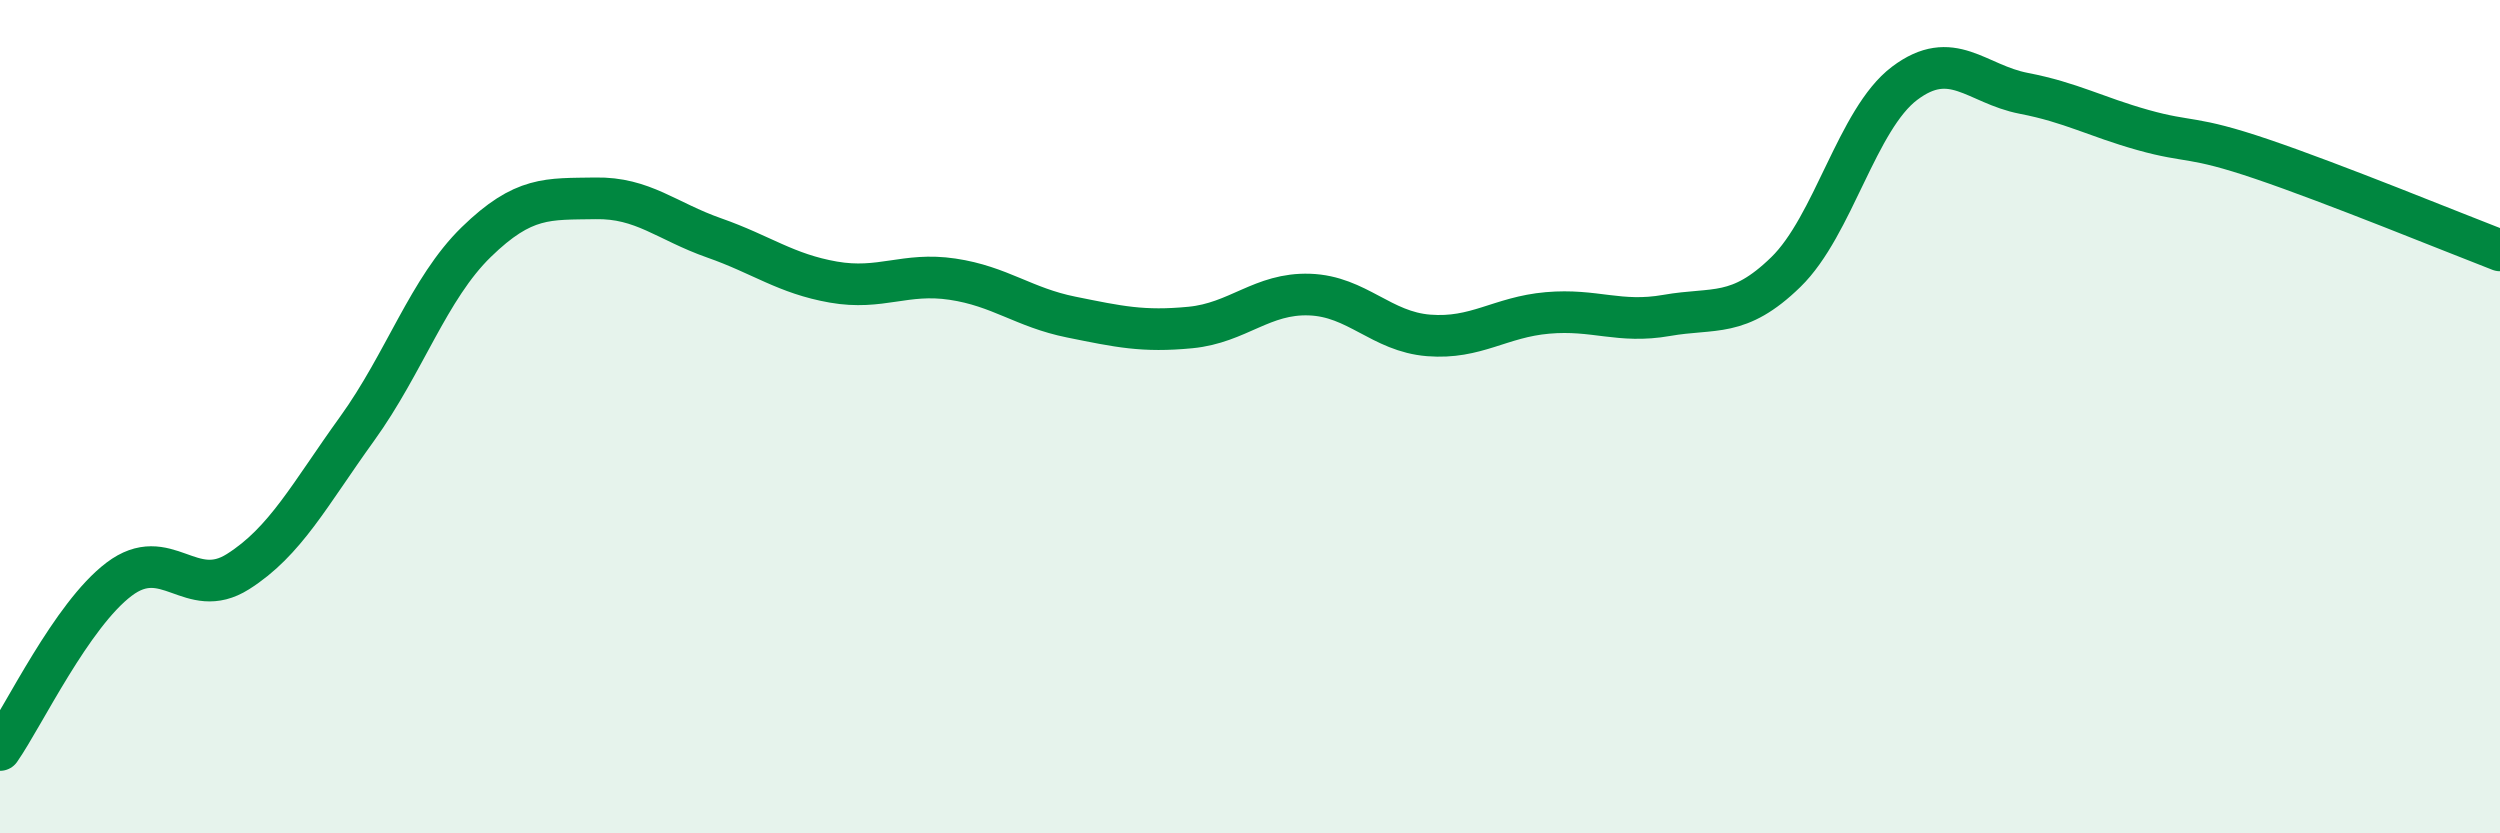
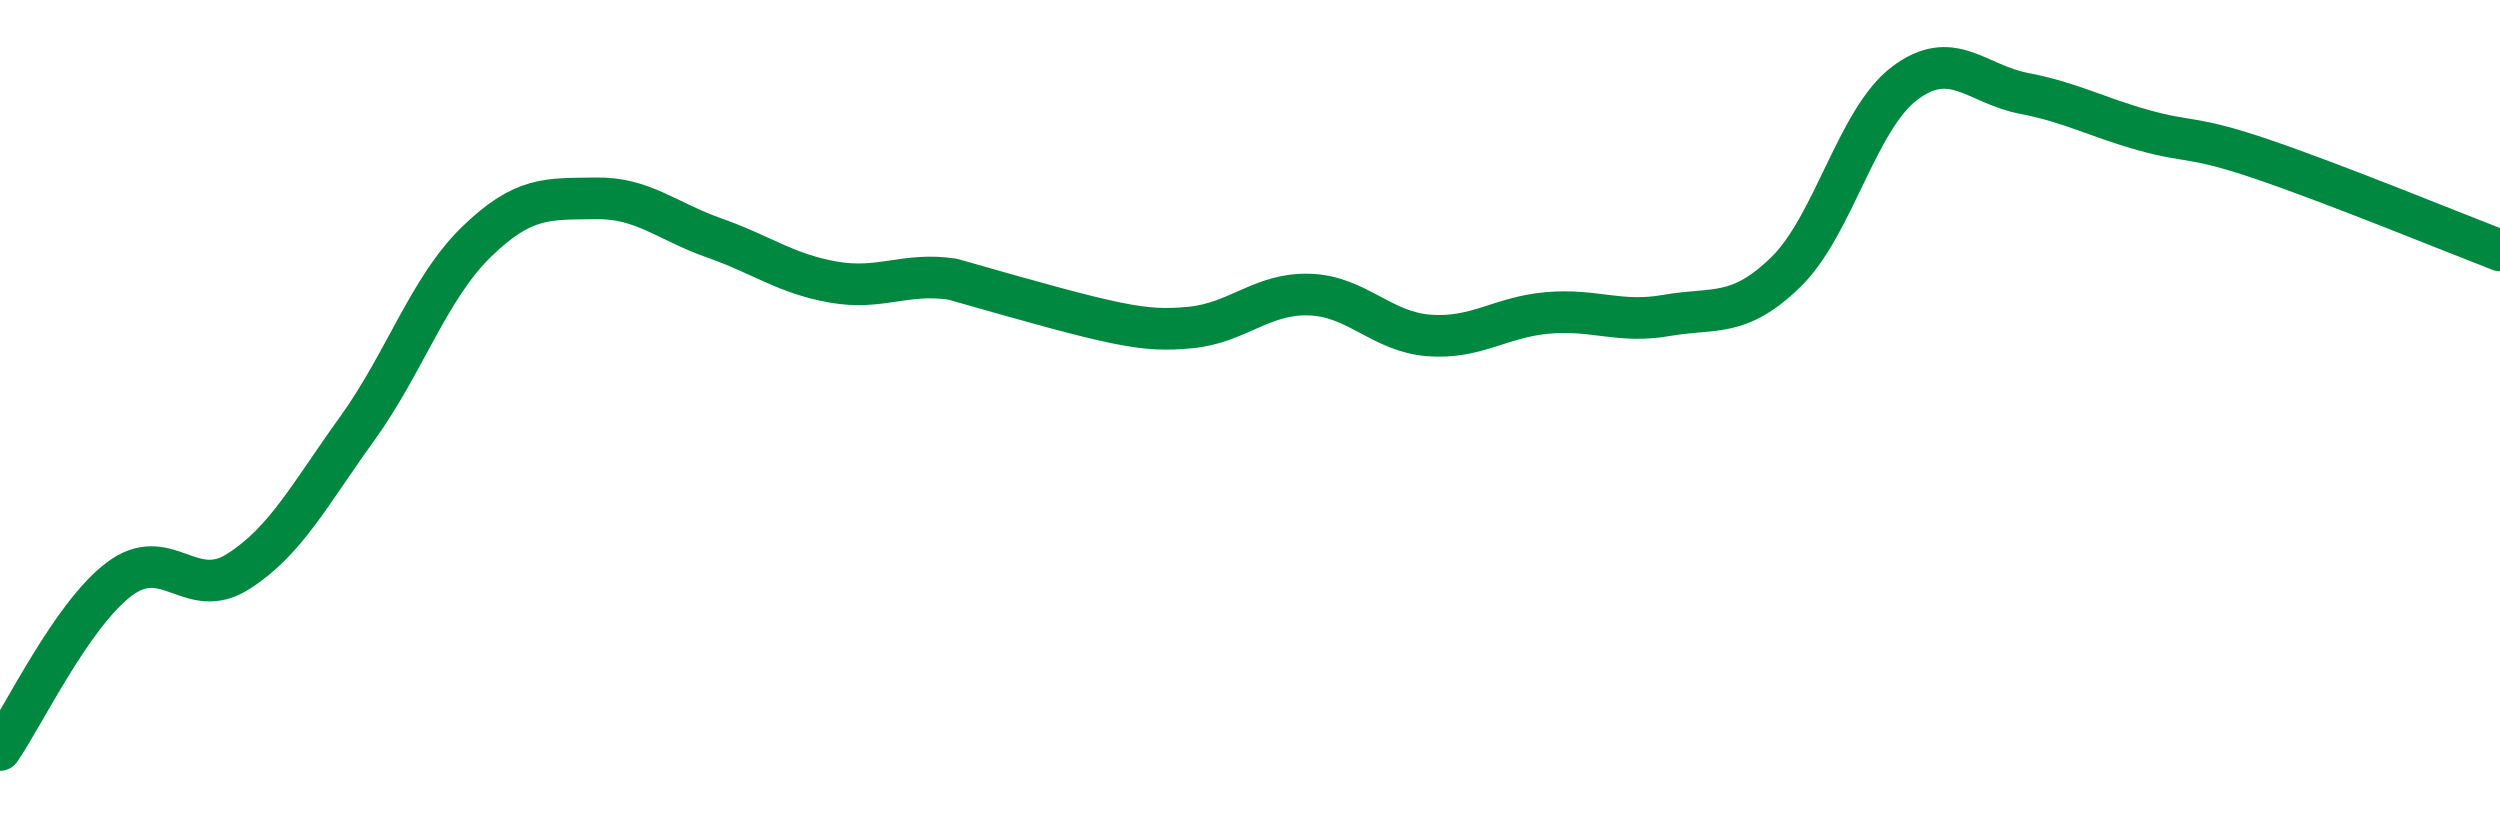
<svg xmlns="http://www.w3.org/2000/svg" width="60" height="20" viewBox="0 0 60 20">
-   <path d="M 0,18 C 0.57,17.18 1.72,14.76 2.86,13.9 C 4,13.04 4.57,14.44 5.71,13.72 C 6.85,13 7.43,11.87 8.57,10.29 C 9.71,8.71 10.29,6.92 11.43,5.81 C 12.57,4.7 13.15,4.78 14.29,4.76 C 15.43,4.74 16,5.31 17.14,5.71 C 18.28,6.11 18.86,6.57 20,6.77 C 21.14,6.97 21.72,6.53 22.86,6.7 C 24,6.87 24.57,7.38 25.71,7.61 C 26.85,7.84 27.43,7.97 28.57,7.86 C 29.71,7.75 30.29,7.03 31.43,7.07 C 32.57,7.11 33.15,7.96 34.29,8.05 C 35.43,8.14 36,7.61 37.14,7.51 C 38.28,7.41 38.86,7.77 40,7.57 C 41.14,7.37 41.72,7.64 42.86,6.53 C 44,5.42 44.57,2.86 45.71,2 C 46.85,1.14 47.43,2.02 48.57,2.24 C 49.71,2.46 50.29,2.8 51.43,3.12 C 52.57,3.44 52.58,3.24 54.29,3.82 C 56,4.4 58.86,5.57 60,6.01L60 20L0 20Z" fill="#008740" opacity="0.1" stroke-linecap="round" stroke-linejoin="round" />
-   <path d="M 0,18 C 0.57,17.18 1.72,14.76 2.86,13.9 C 4,13.04 4.57,14.44 5.71,13.72 C 6.85,13 7.43,11.87 8.57,10.29 C 9.71,8.71 10.29,6.92 11.43,5.81 C 12.57,4.7 13.15,4.78 14.29,4.76 C 15.43,4.74 16,5.31 17.14,5.71 C 18.28,6.11 18.86,6.57 20,6.77 C 21.14,6.97 21.72,6.53 22.86,6.7 C 24,6.87 24.57,7.38 25.71,7.61 C 26.85,7.84 27.43,7.97 28.57,7.86 C 29.71,7.75 30.29,7.03 31.43,7.07 C 32.57,7.11 33.15,7.96 34.29,8.05 C 35.43,8.14 36,7.61 37.14,7.51 C 38.28,7.41 38.86,7.77 40,7.57 C 41.14,7.37 41.72,7.64 42.86,6.53 C 44,5.42 44.57,2.86 45.71,2 C 46.85,1.14 47.43,2.02 48.57,2.24 C 49.71,2.46 50.29,2.8 51.43,3.12 C 52.57,3.44 52.58,3.24 54.29,3.82 C 56,4.4 58.86,5.57 60,6.01" stroke="#008740" stroke-width="1" fill="none" stroke-linecap="round" stroke-linejoin="round" />
+   <path d="M 0,18 C 0.57,17.18 1.72,14.76 2.86,13.9 C 4,13.04 4.57,14.44 5.71,13.72 C 6.85,13 7.43,11.87 8.57,10.29 C 9.71,8.71 10.29,6.92 11.43,5.81 C 12.57,4.7 13.15,4.78 14.29,4.76 C 15.43,4.74 16,5.31 17.14,5.71 C 18.28,6.11 18.86,6.57 20,6.77 C 21.14,6.97 21.72,6.53 22.86,6.7 C 26.85,7.84 27.43,7.97 28.57,7.86 C 29.71,7.75 30.29,7.03 31.43,7.07 C 32.57,7.11 33.15,7.96 34.29,8.05 C 35.43,8.14 36,7.61 37.14,7.51 C 38.28,7.41 38.86,7.77 40,7.57 C 41.14,7.37 41.72,7.64 42.86,6.53 C 44,5.42 44.57,2.86 45.71,2 C 46.85,1.14 47.43,2.02 48.57,2.24 C 49.71,2.46 50.29,2.8 51.43,3.12 C 52.57,3.44 52.58,3.24 54.29,3.82 C 56,4.4 58.86,5.57 60,6.01" stroke="#008740" stroke-width="1" fill="none" stroke-linecap="round" stroke-linejoin="round" />
</svg>